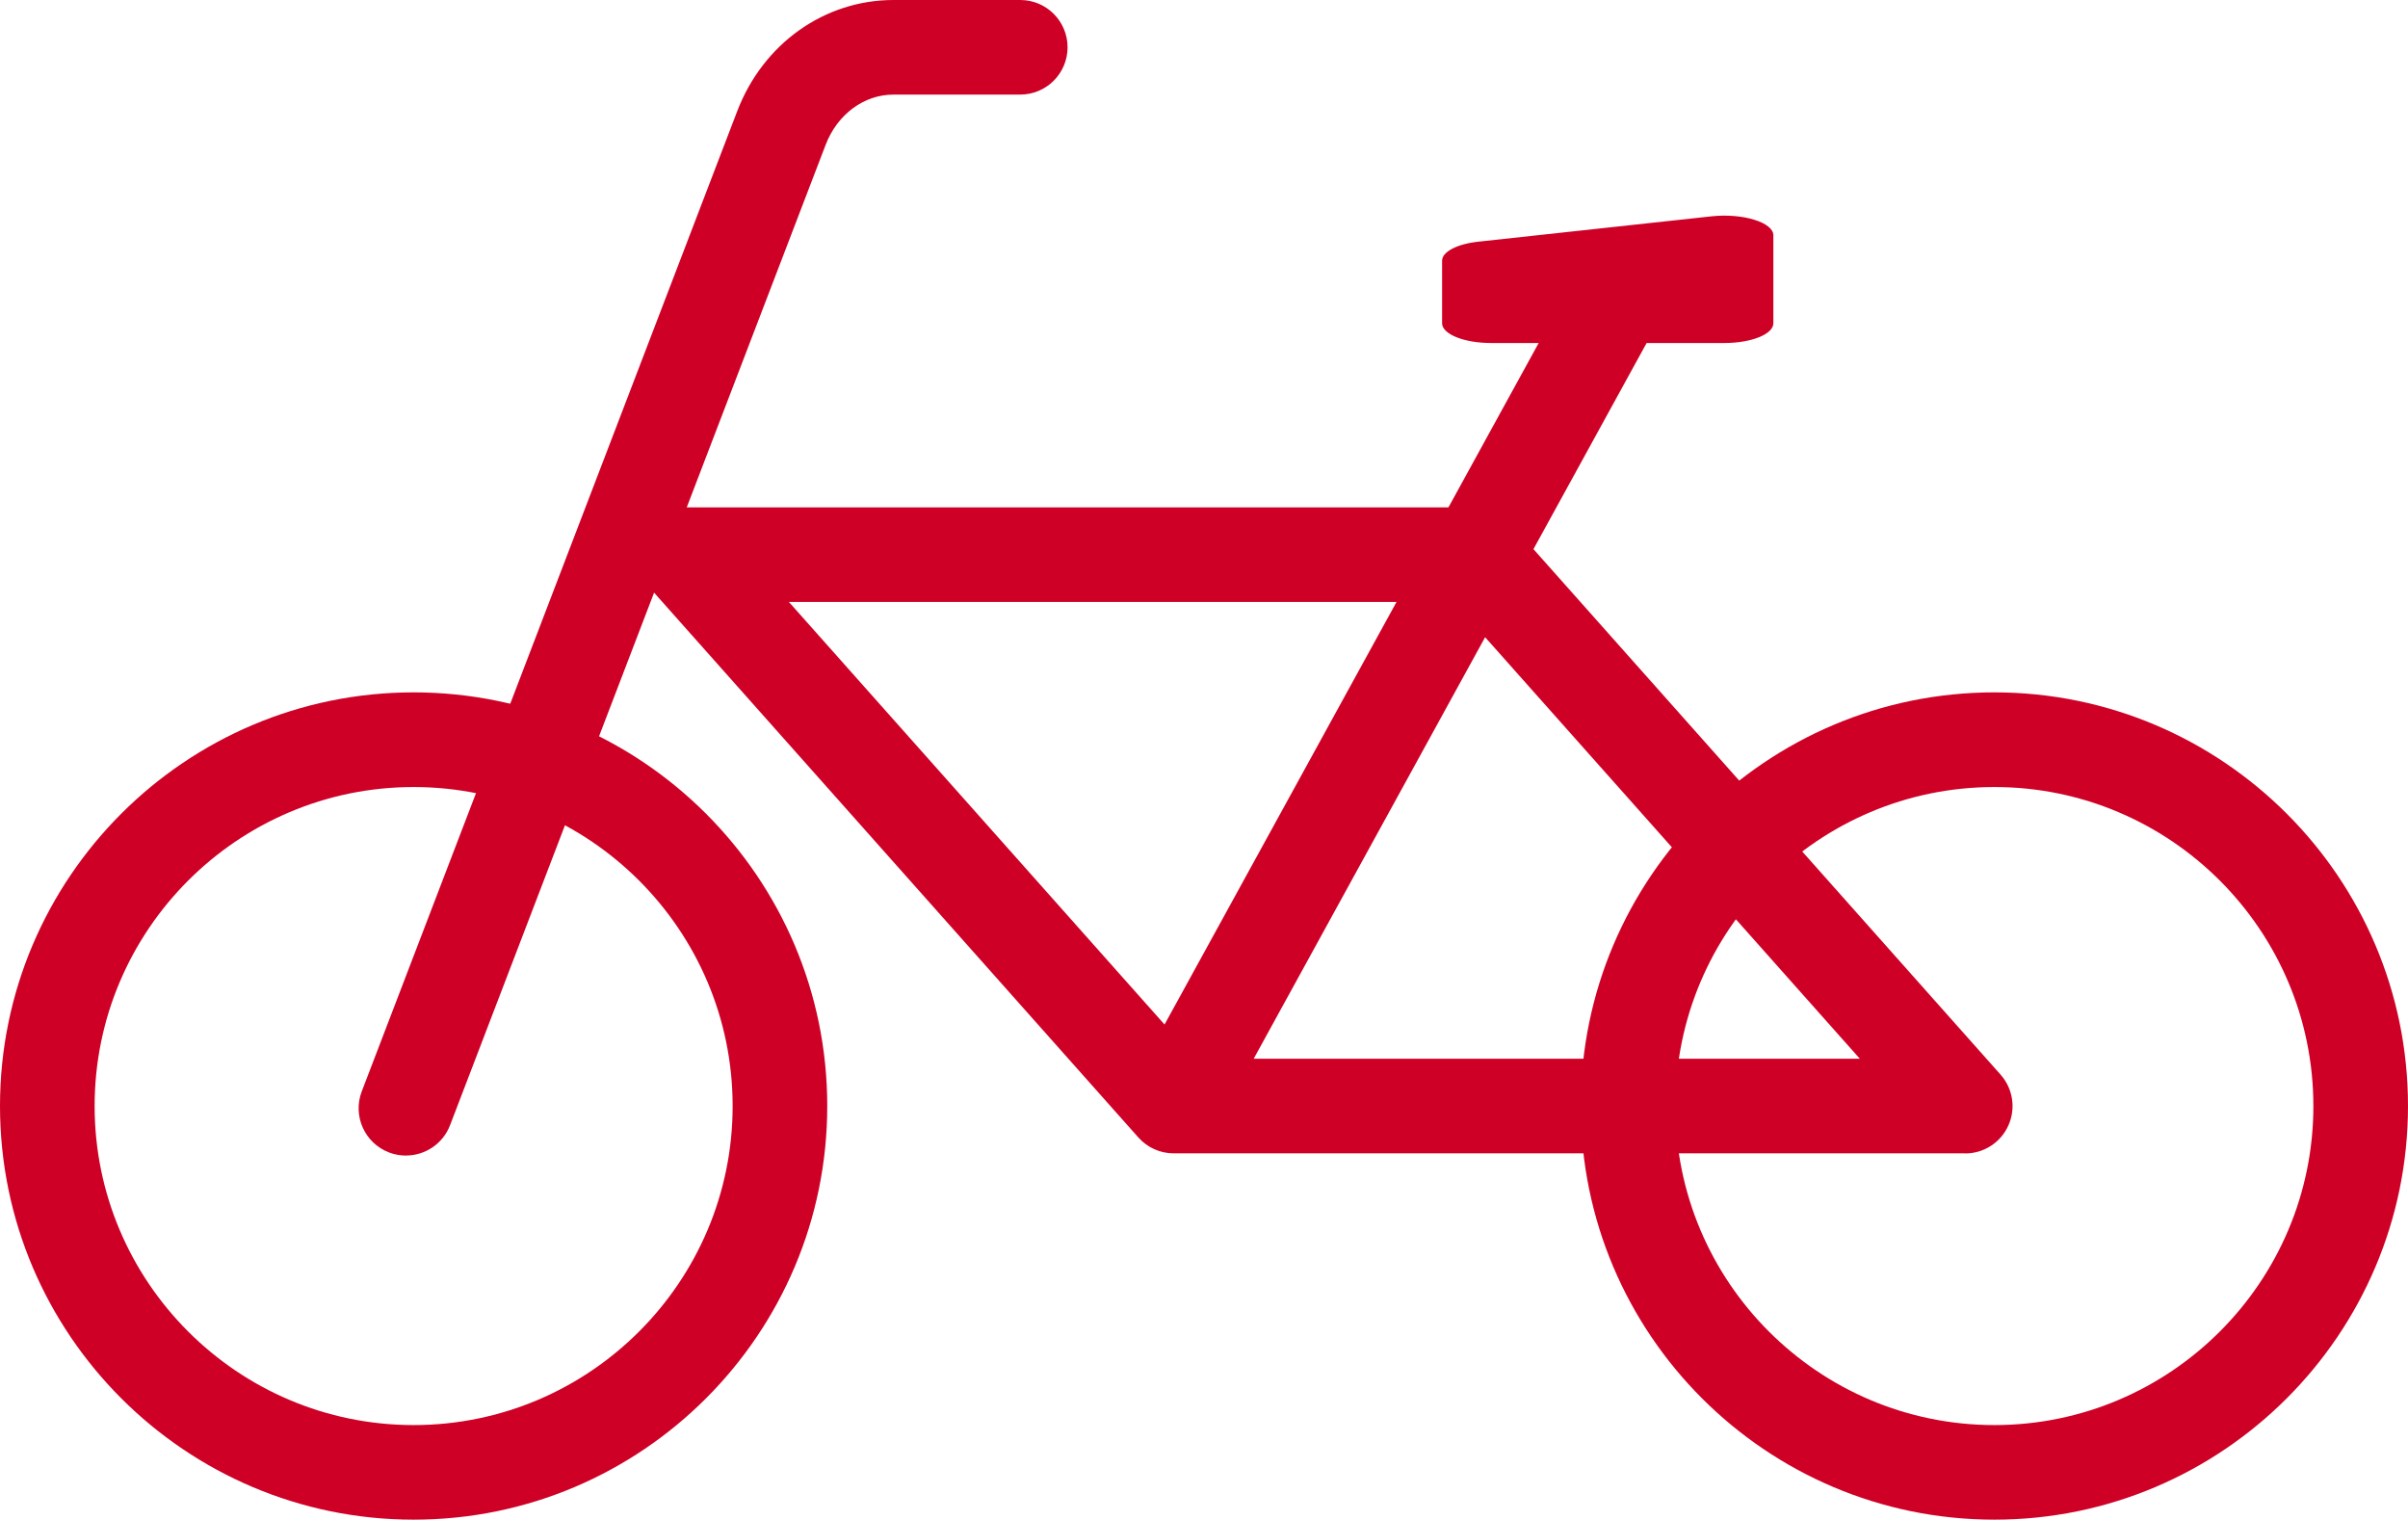
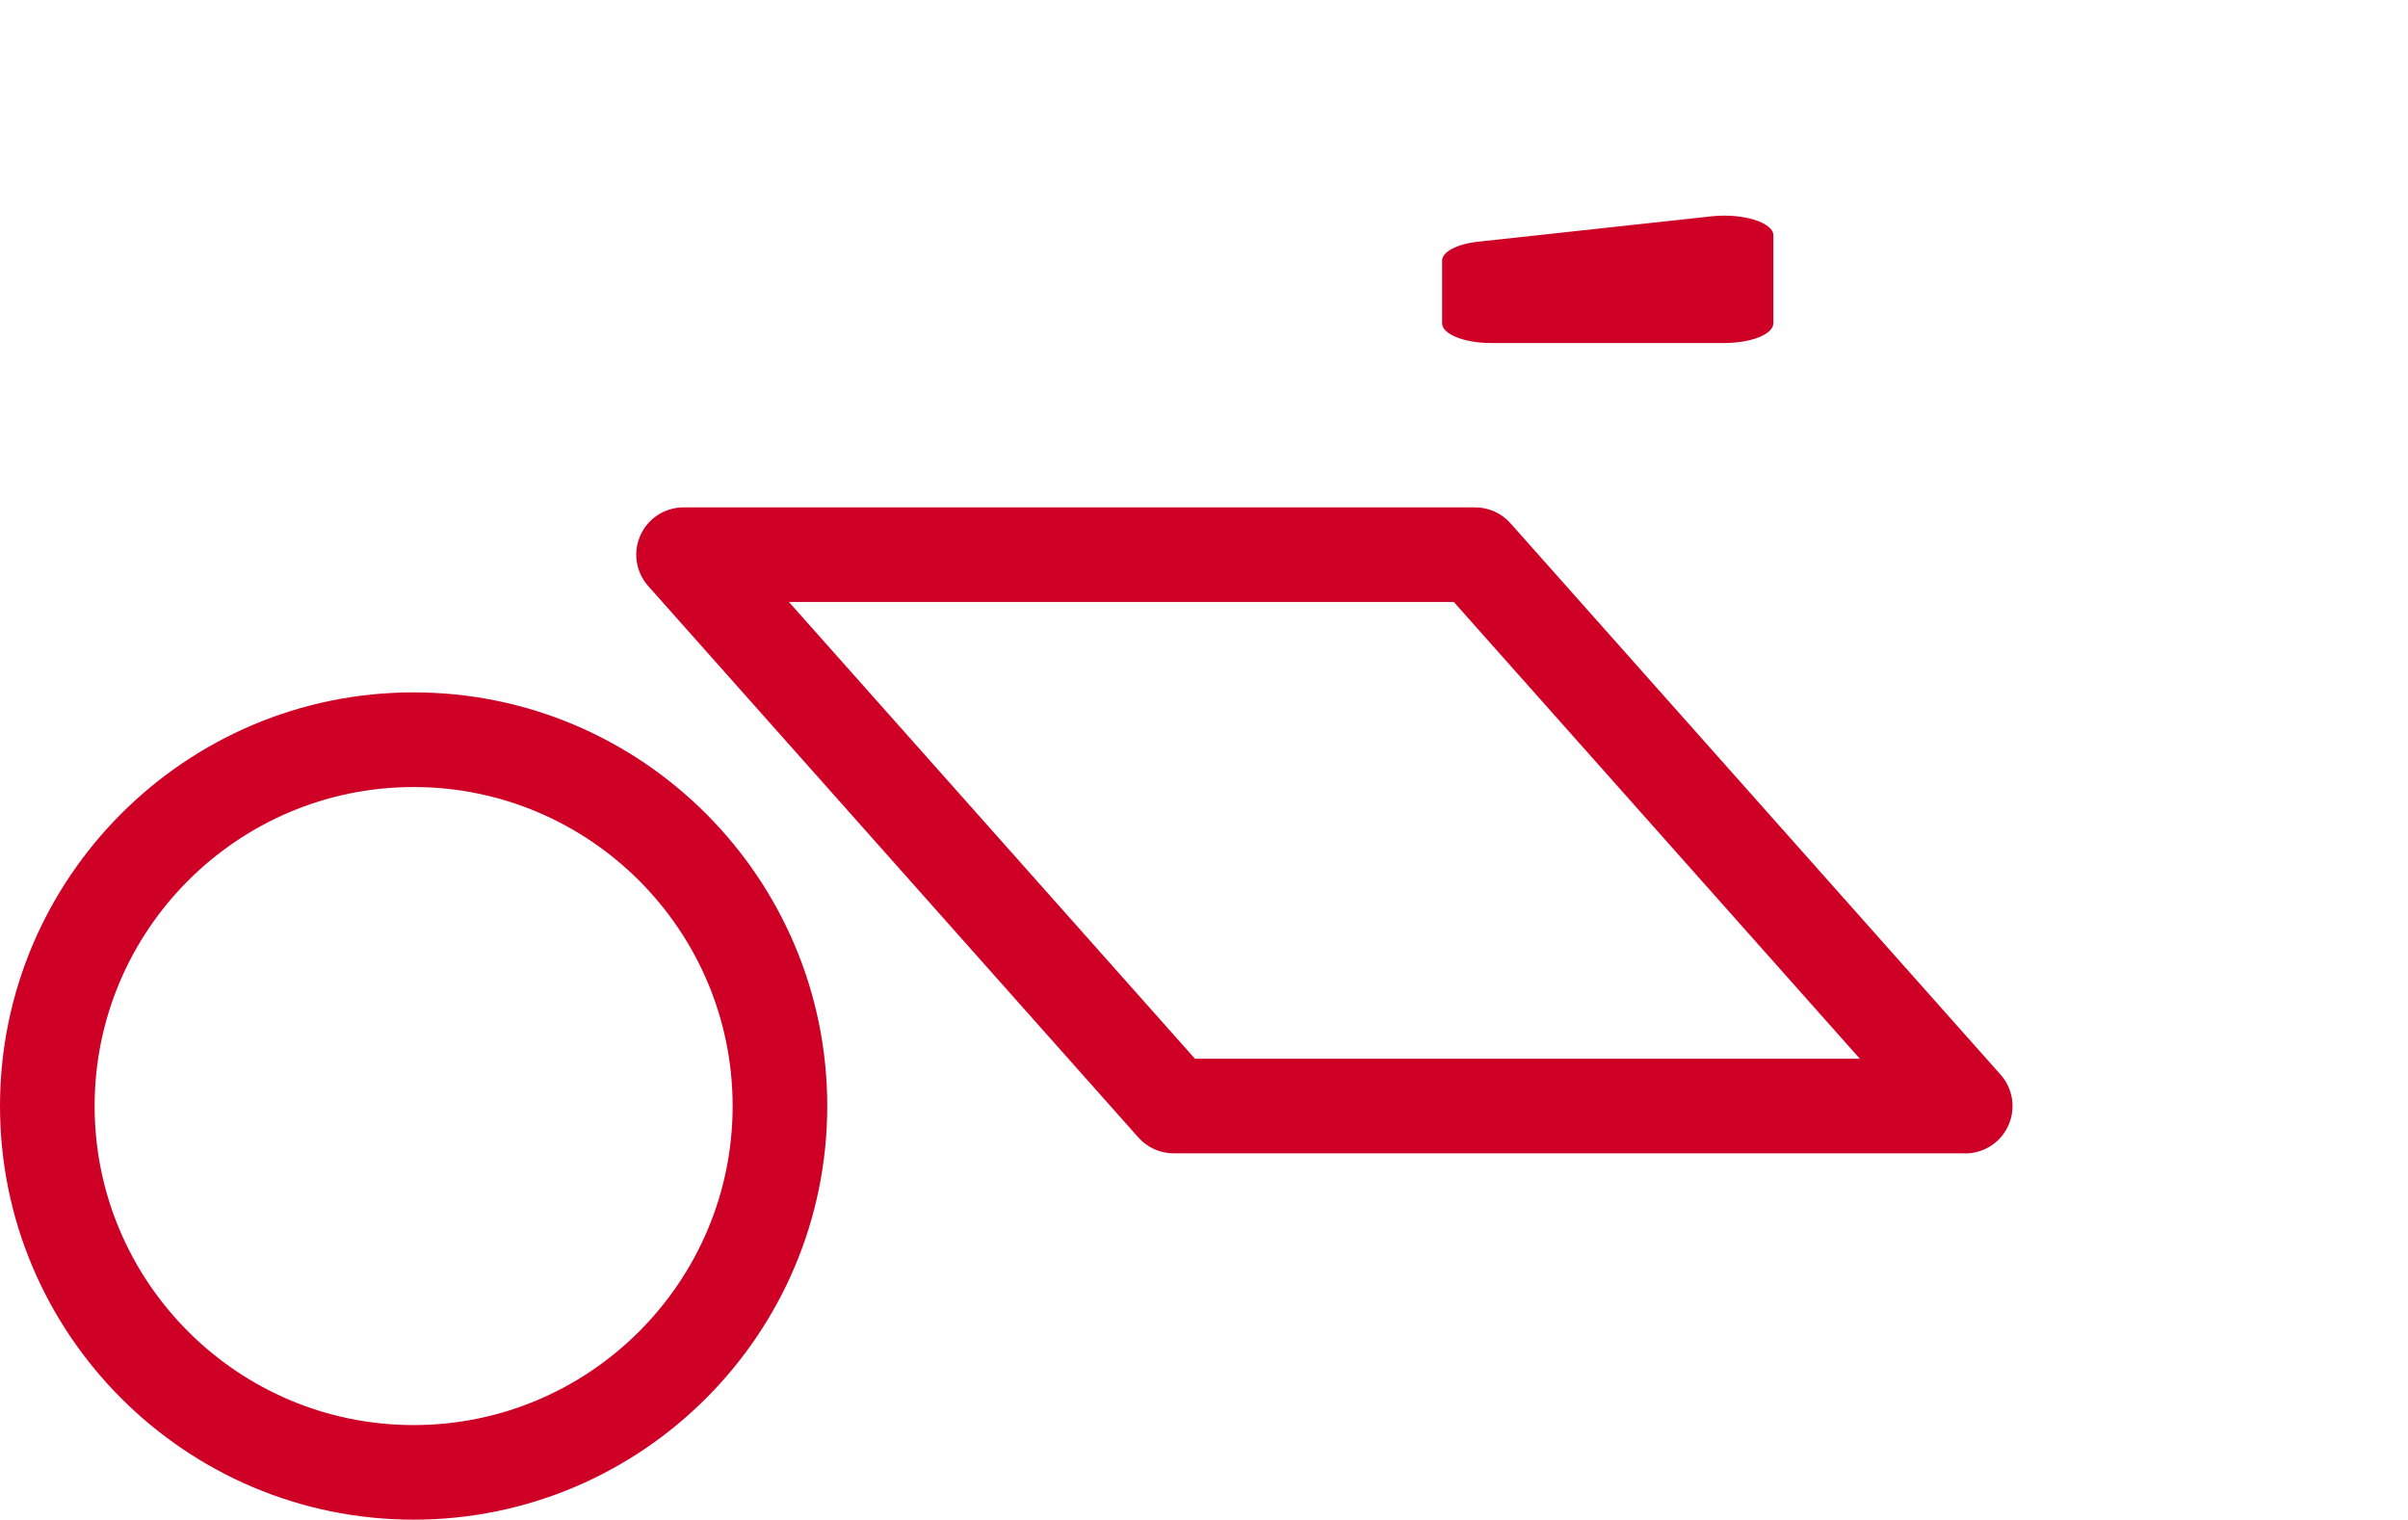
<svg xmlns="http://www.w3.org/2000/svg" id="_レイヤー_2" data-name="レイヤー 2" viewBox="0 0 58.508 36.922">
  <defs>
    <style>
      .cls-1 {
        fill: #cf0026;
      }
    </style>
  </defs>
  <g id="_レイヤー_1-2" data-name="レイヤー 1">
    <g>
      <path class="cls-1" d="M10.05,36.922c-5.541,0-10.05-4.508-10.05-10.05s4.508-10.05,10.05-10.05,10.05,4.508,10.05,10.05-4.508,10.05-10.05,10.05ZM10.05,19.122c-4.274,0-7.751,3.477-7.751,7.751s3.477,7.751,7.751,7.751,7.751-3.477,7.751-7.751-3.477-7.751-7.751-7.751Z" />
-       <path class="cls-1" d="M48.458,36.922c-5.541,0-10.05-4.508-10.05-10.05s4.508-10.05,10.05-10.05,10.05,4.508,10.05,10.05-4.508,10.05-10.05,10.05ZM48.458,19.122c-4.274,0-7.751,3.477-7.751,7.751s3.477,7.751,7.751,7.751,7.751-3.477,7.751-7.751-3.477-7.751-7.751-7.751Z" />
-       <path class="cls-1" d="M9.863,28.076c-.137,0-.276-.024-.411-.076-.593-.227-.889-.892-.662-1.484L17.913,2.7c.628-1.64,2.119-2.7,3.797-2.7h3.08c.635,0,1.149.515,1.149,1.149s-.515,1.149-1.149,1.149h-3.08c-.718,0-1.366.48-1.65,1.223l-9.124,23.815c-.175.458-.611.739-1.074.739Z" />
      <path class="cls-1" d="M47.749,28.022h-19.231c-.328,0-.641-.14-.859-.386l-11.909-13.397c-.301-.338-.375-.822-.189-1.234.185-.413.596-.678,1.049-.678h19.231c.328,0,.641.14.859.386l11.909,13.397c.301.338.375.822.189,1.235-.185.413-.596.679-1.048.679ZM29.034,25.723h16.155l-9.866-11.098h-16.155l9.866,11.098Z" />
-       <rect class="cls-1" x="22.385" y="15.359" width="23.648" height="2.299" transform="translate(3.275 38.551) rotate(-61.233)" />
      <path class="cls-1" d="M43.088,5.719v2.135c0,.265-.534.48-1.192.48h-5.665c-.658,0-1.192-.215-1.192-.48v-1.519c0-.217.361-.407.881-.463,1.048-.114,2.096-.228,3.144-.342l2.522-.274c.758-.082,1.503.147,1.503.463Z" />
    </g>
  </g>
</svg>